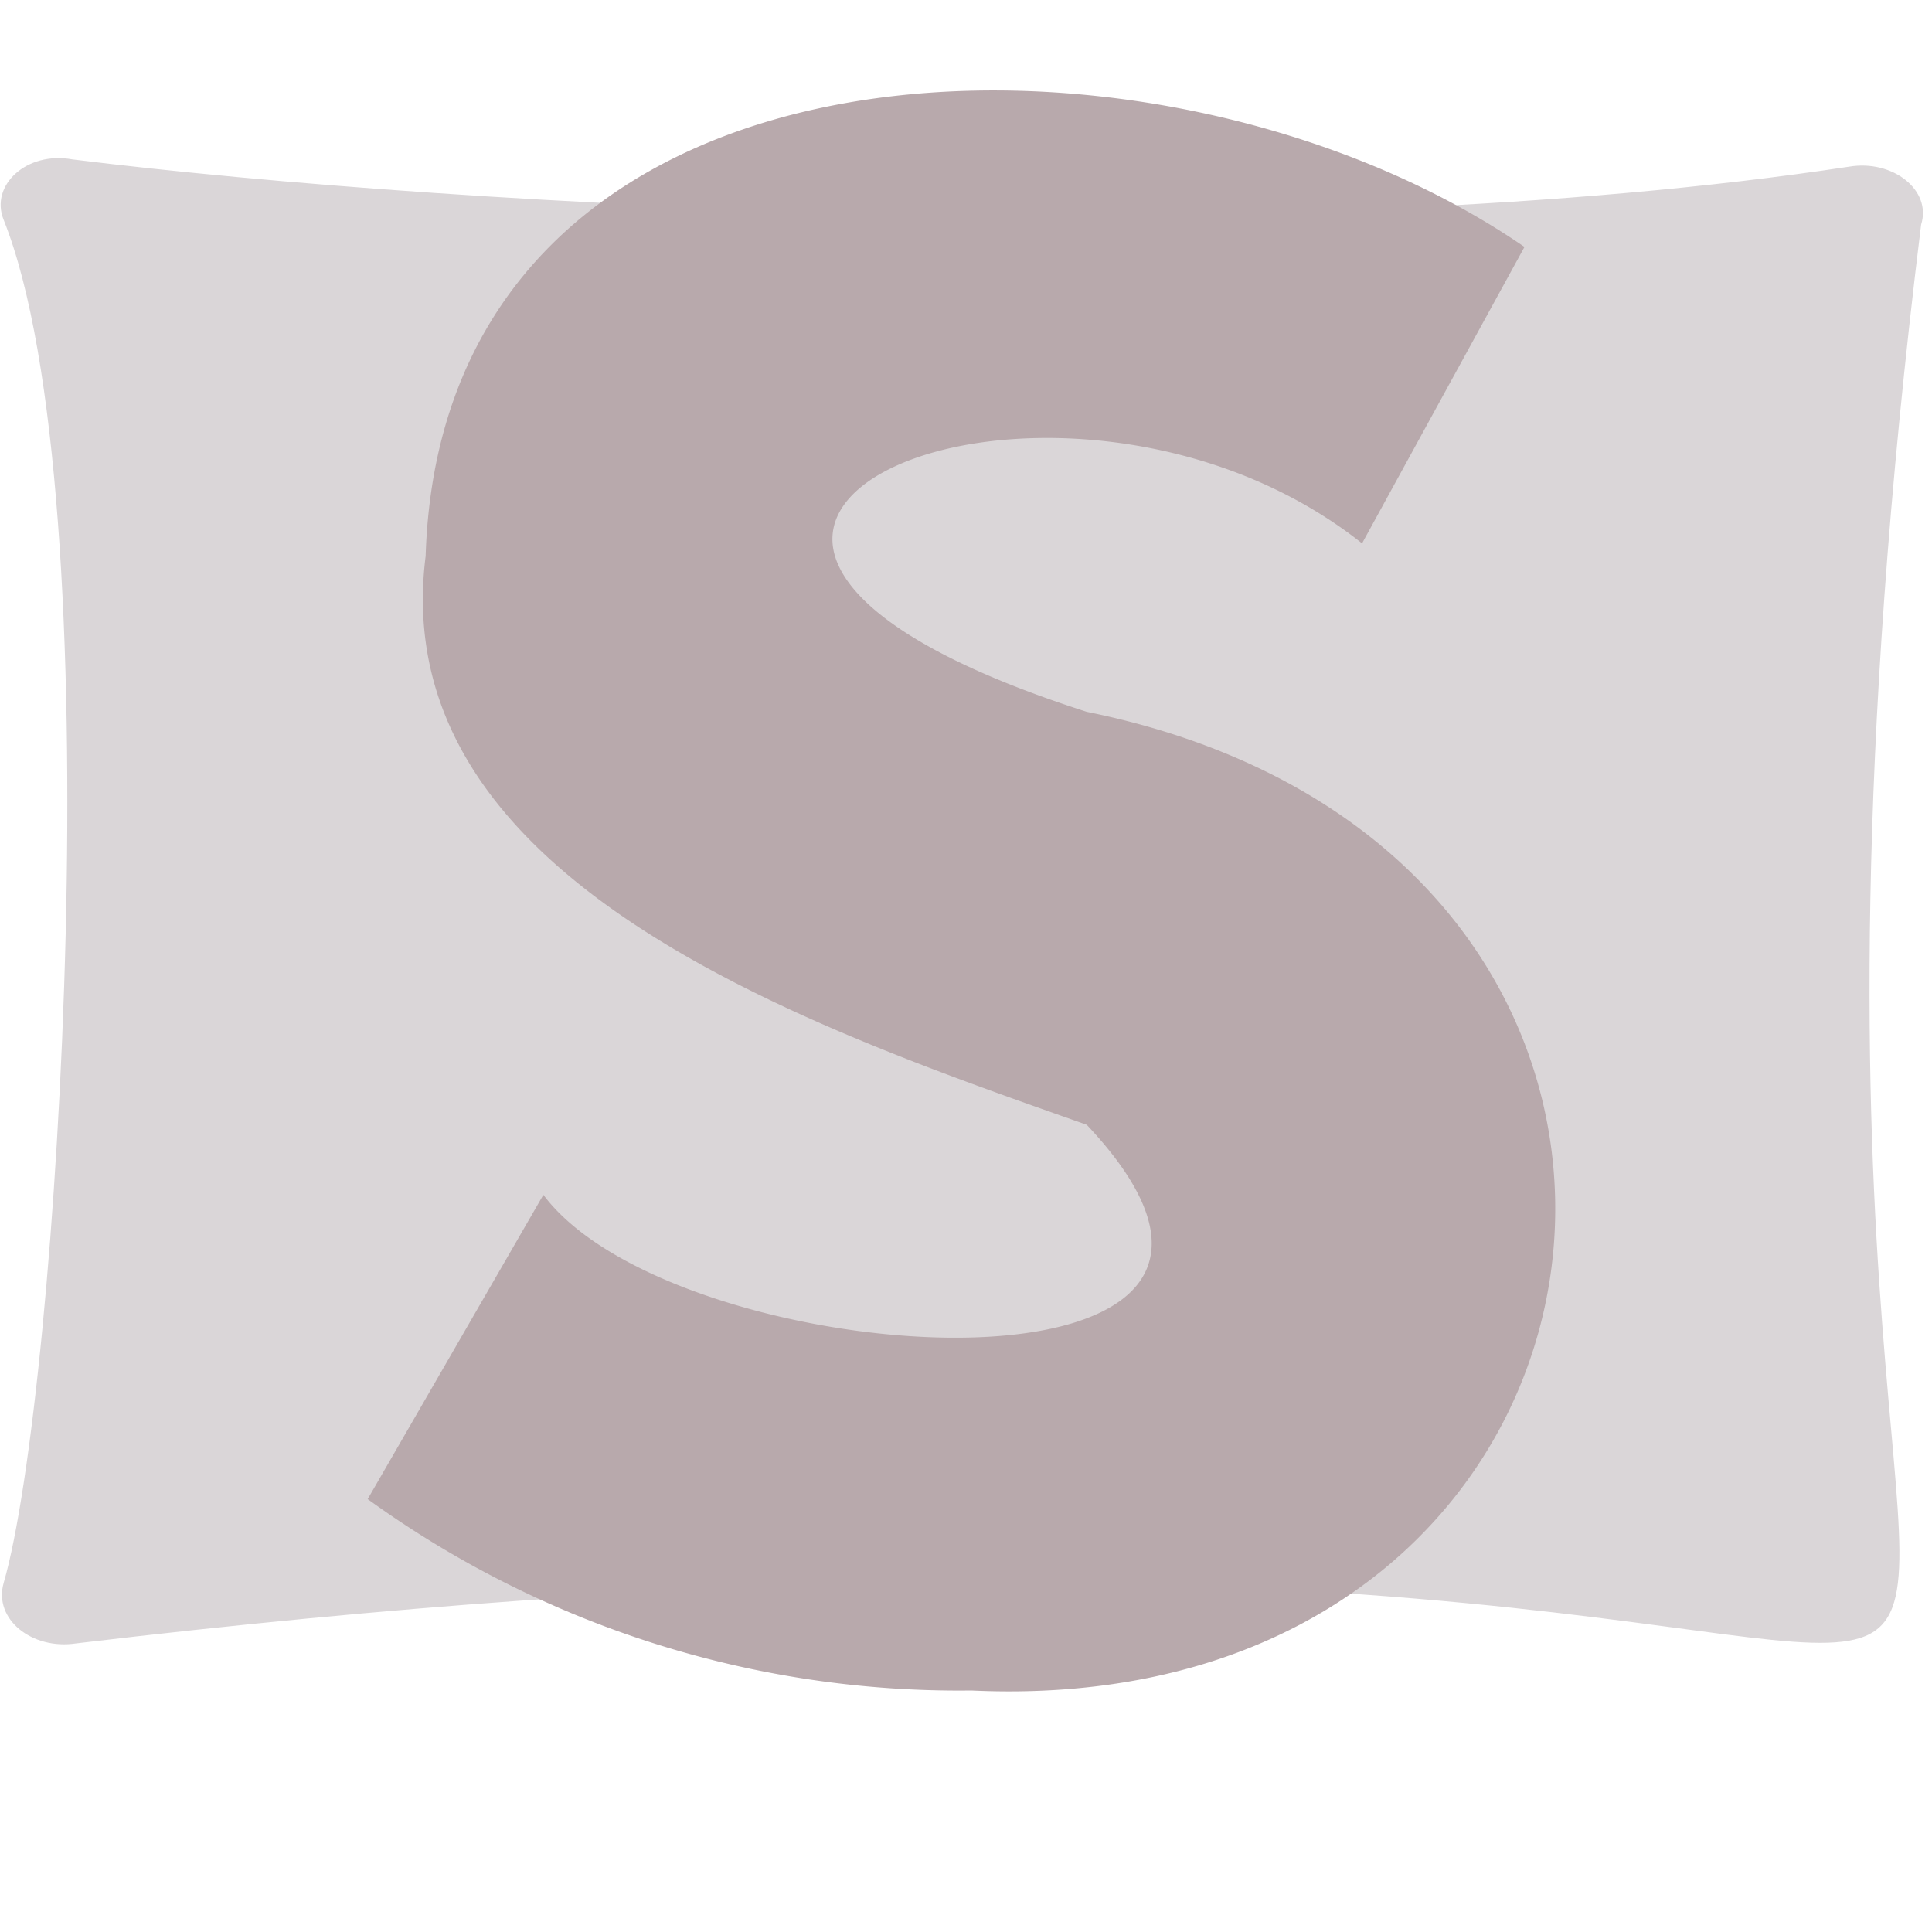
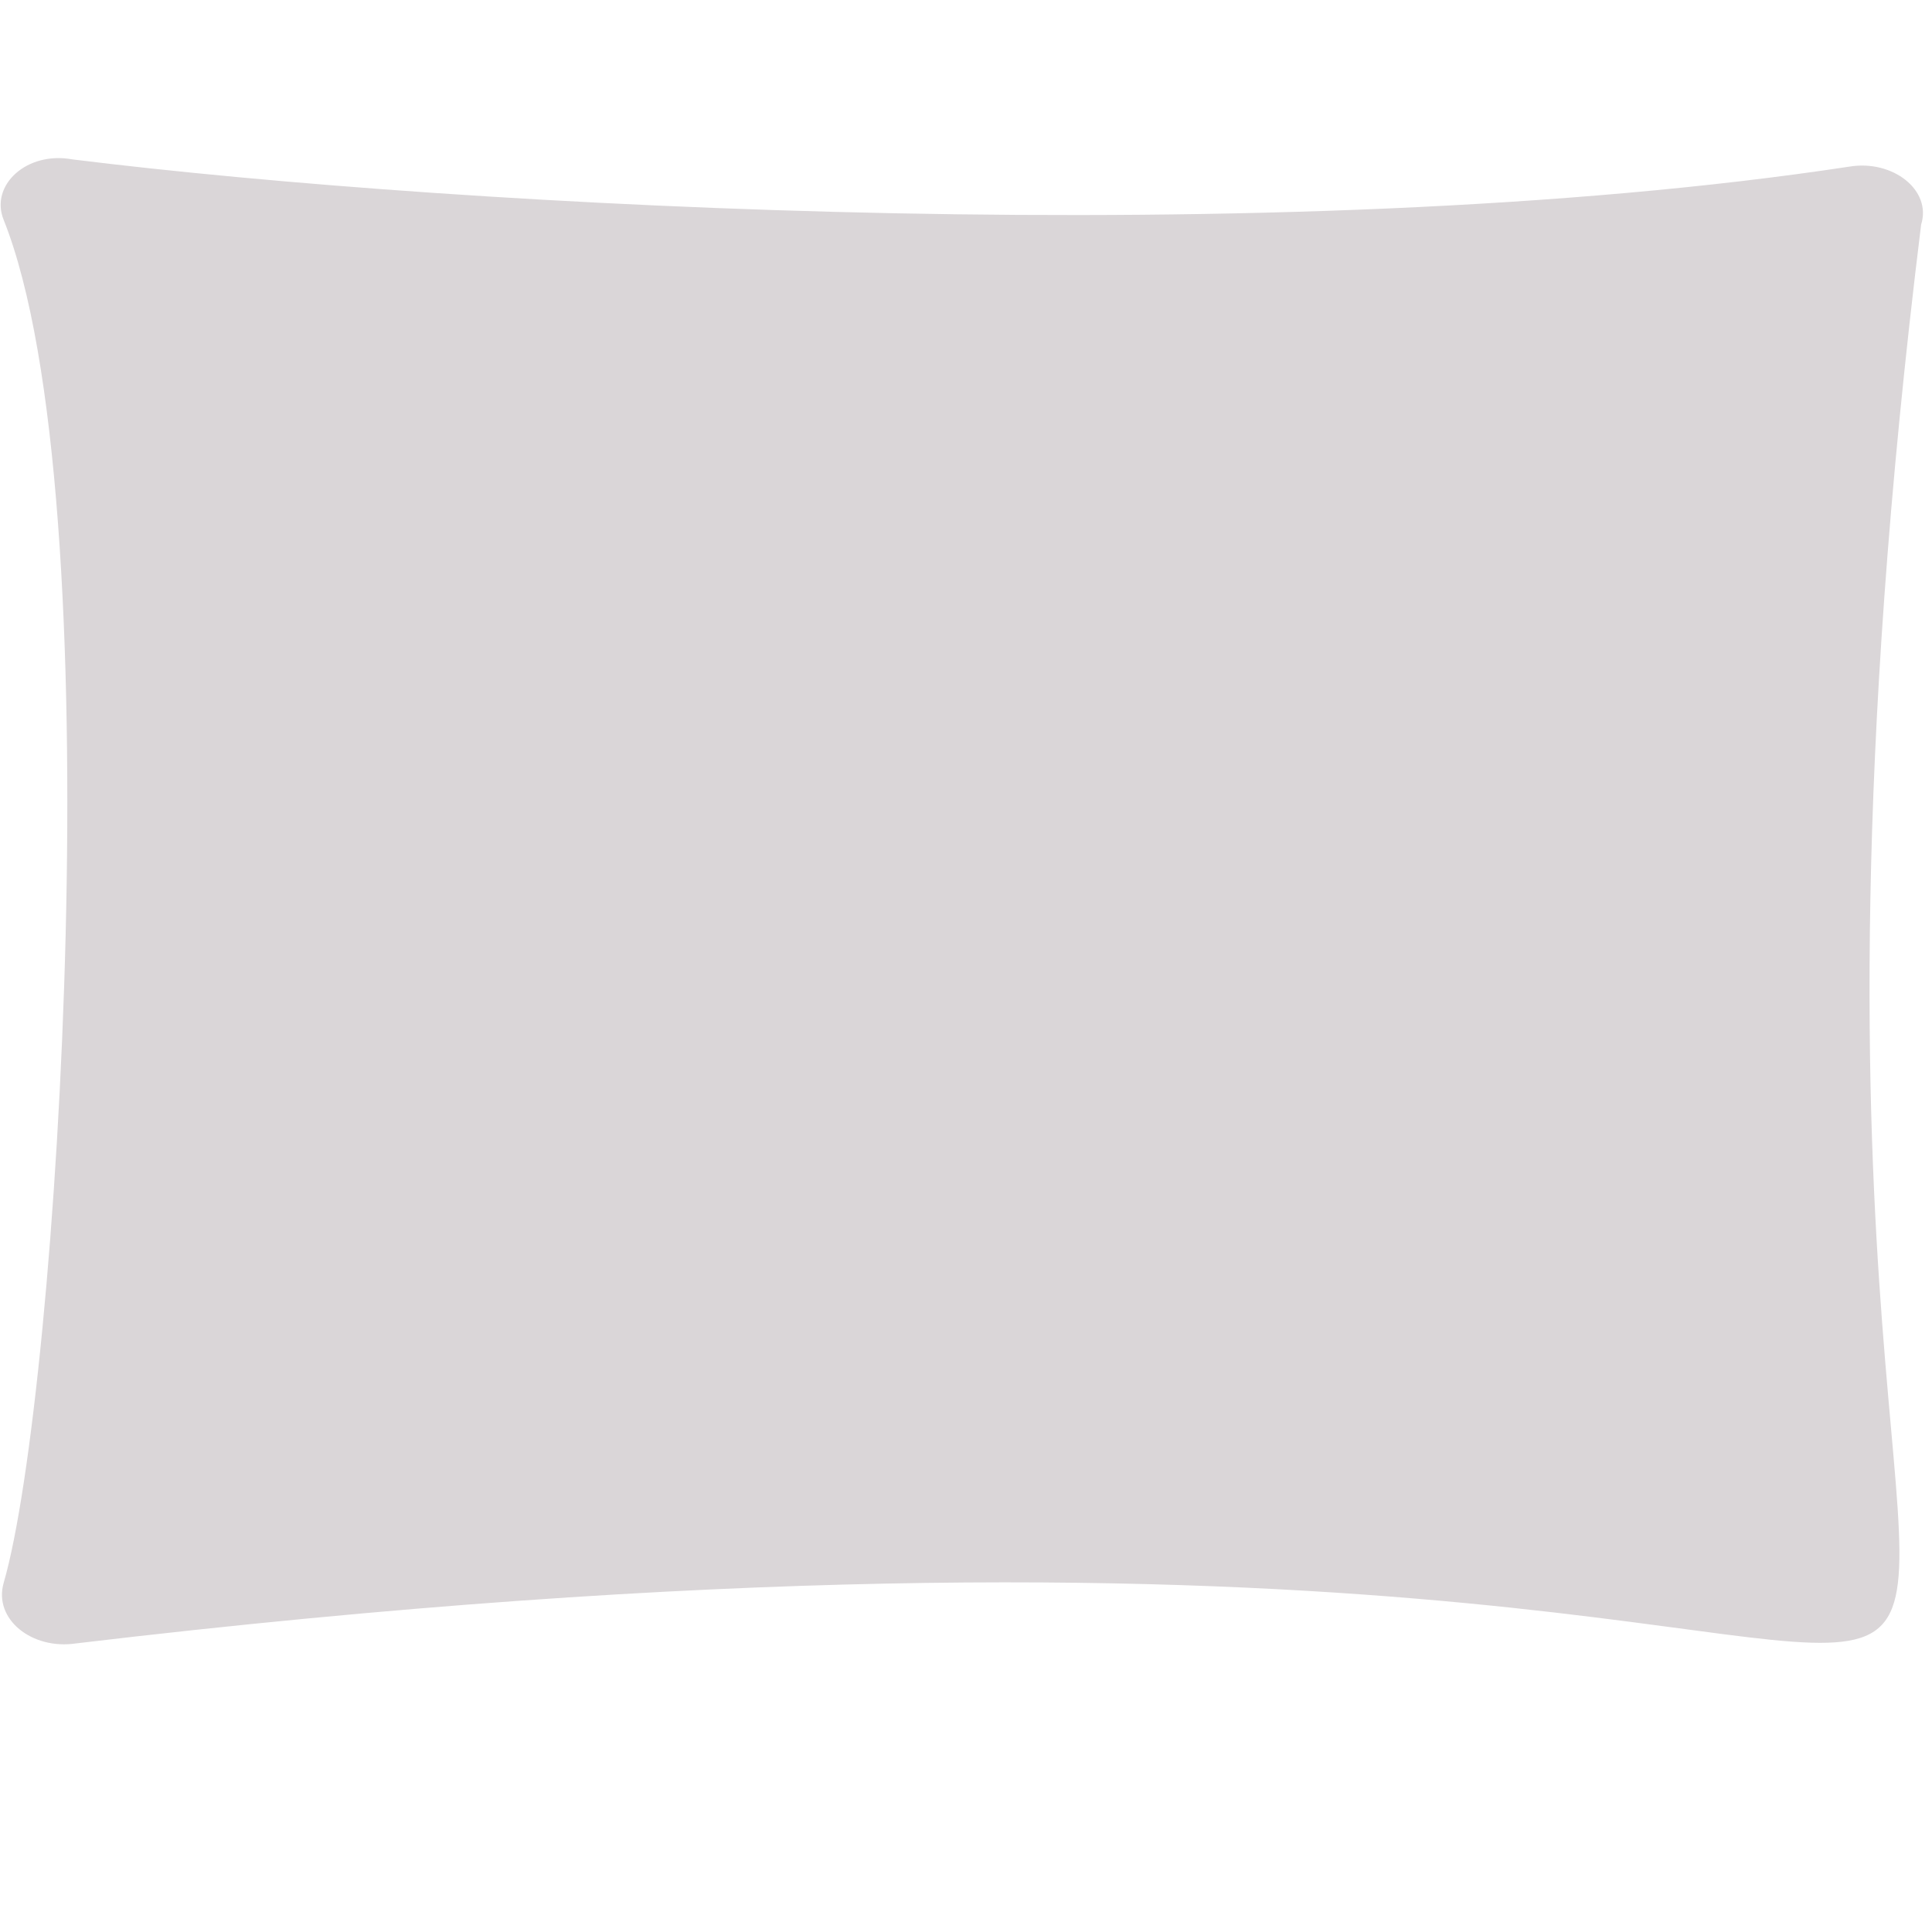
<svg xmlns="http://www.w3.org/2000/svg" id="Слой_1" data-name="Слой 1" viewBox="0 0 32 32">
  <defs>
    <style>.cls-1{fill:#dad6d8;}.cls-2{fill:#b8a9ac;}</style>
  </defs>
  <path class="cls-1" d="M31.82,3.72C27.36,39.82,44,22.13,1.26,27.22c-.73.11-1.37-.4-1.2-1,.91-3.13,1.83-18,0-22.58-.23-.57.38-1.14,1.14-1,6.43.8,20.08,1.54,29.43.12C31.35,2.64,32,3.15,31.82,3.72Z" />
-   <path class="cls-2" d="M16.09,28a16.7,16.7,0,0,1-10-3.17L9,19.79c2.24,3,13.57,3.69,9-1.16C13.38,17,6.37,14.6,7.05,9.21c.28-9,12.14-9.29,18.2-5.12L22.56,9C17.52,5,8.4,8.71,18,11.79,29.55,14.13,27.62,28.54,16.09,28Z" />
</svg>